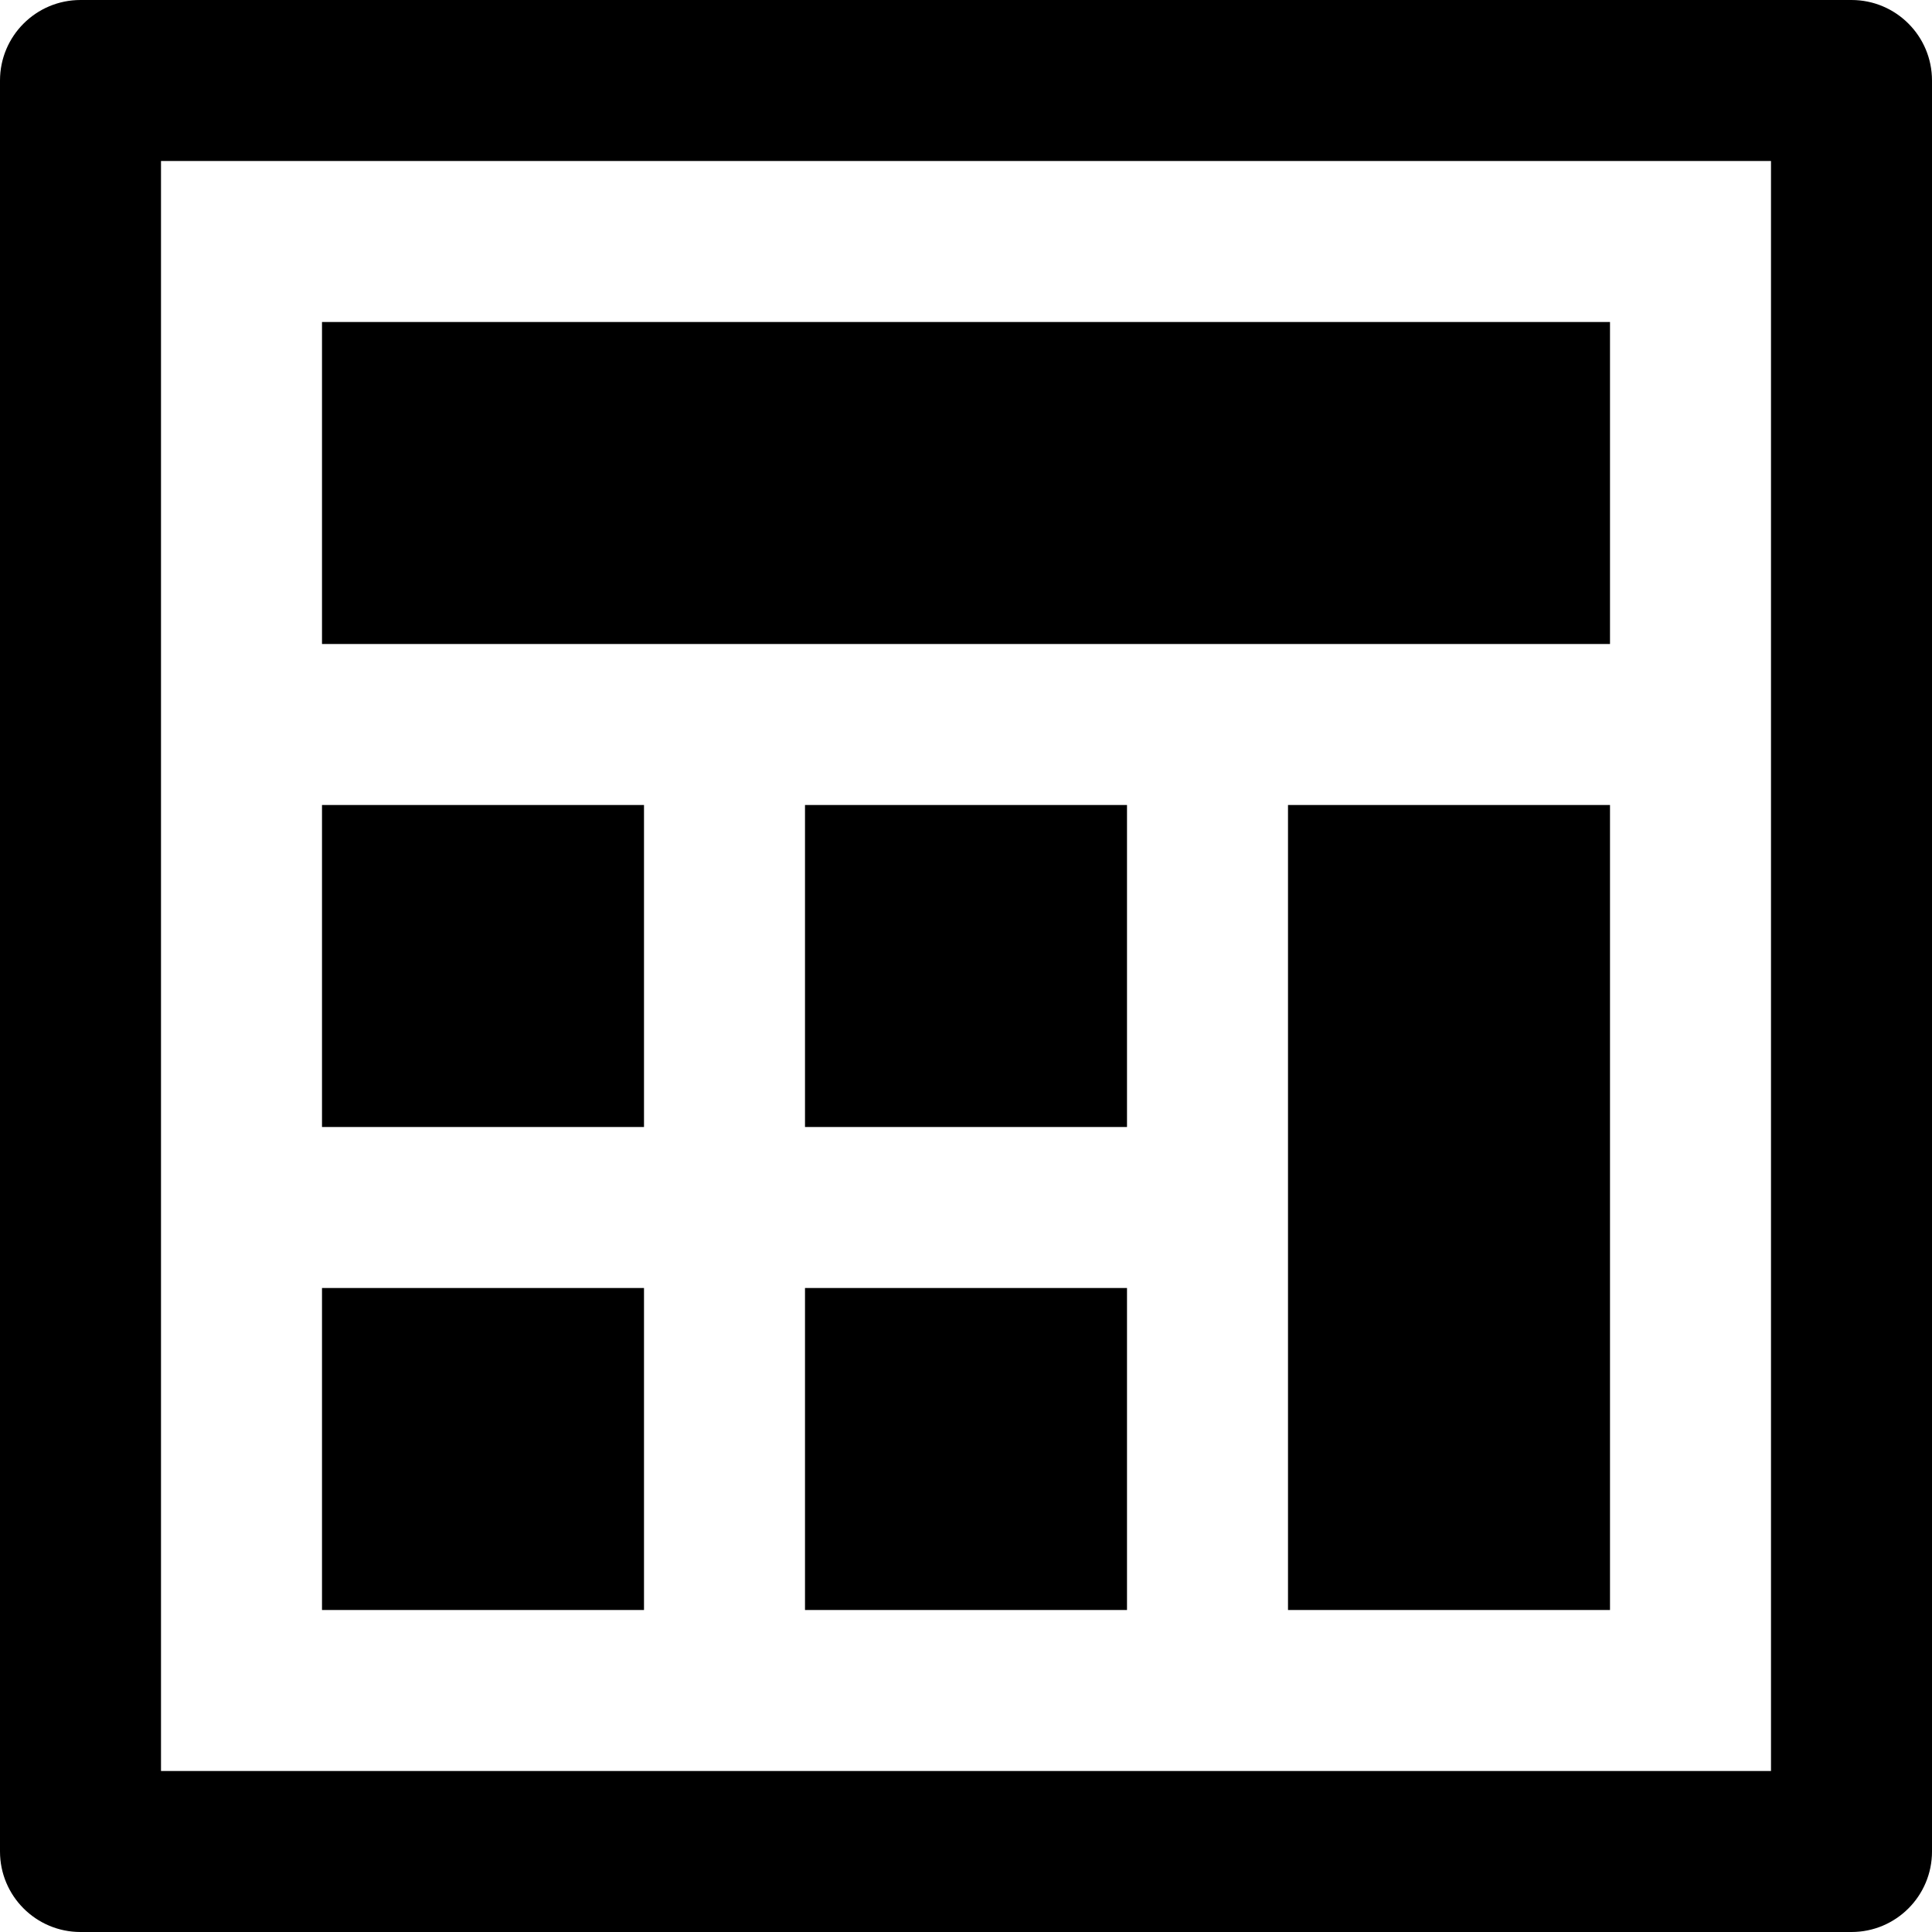
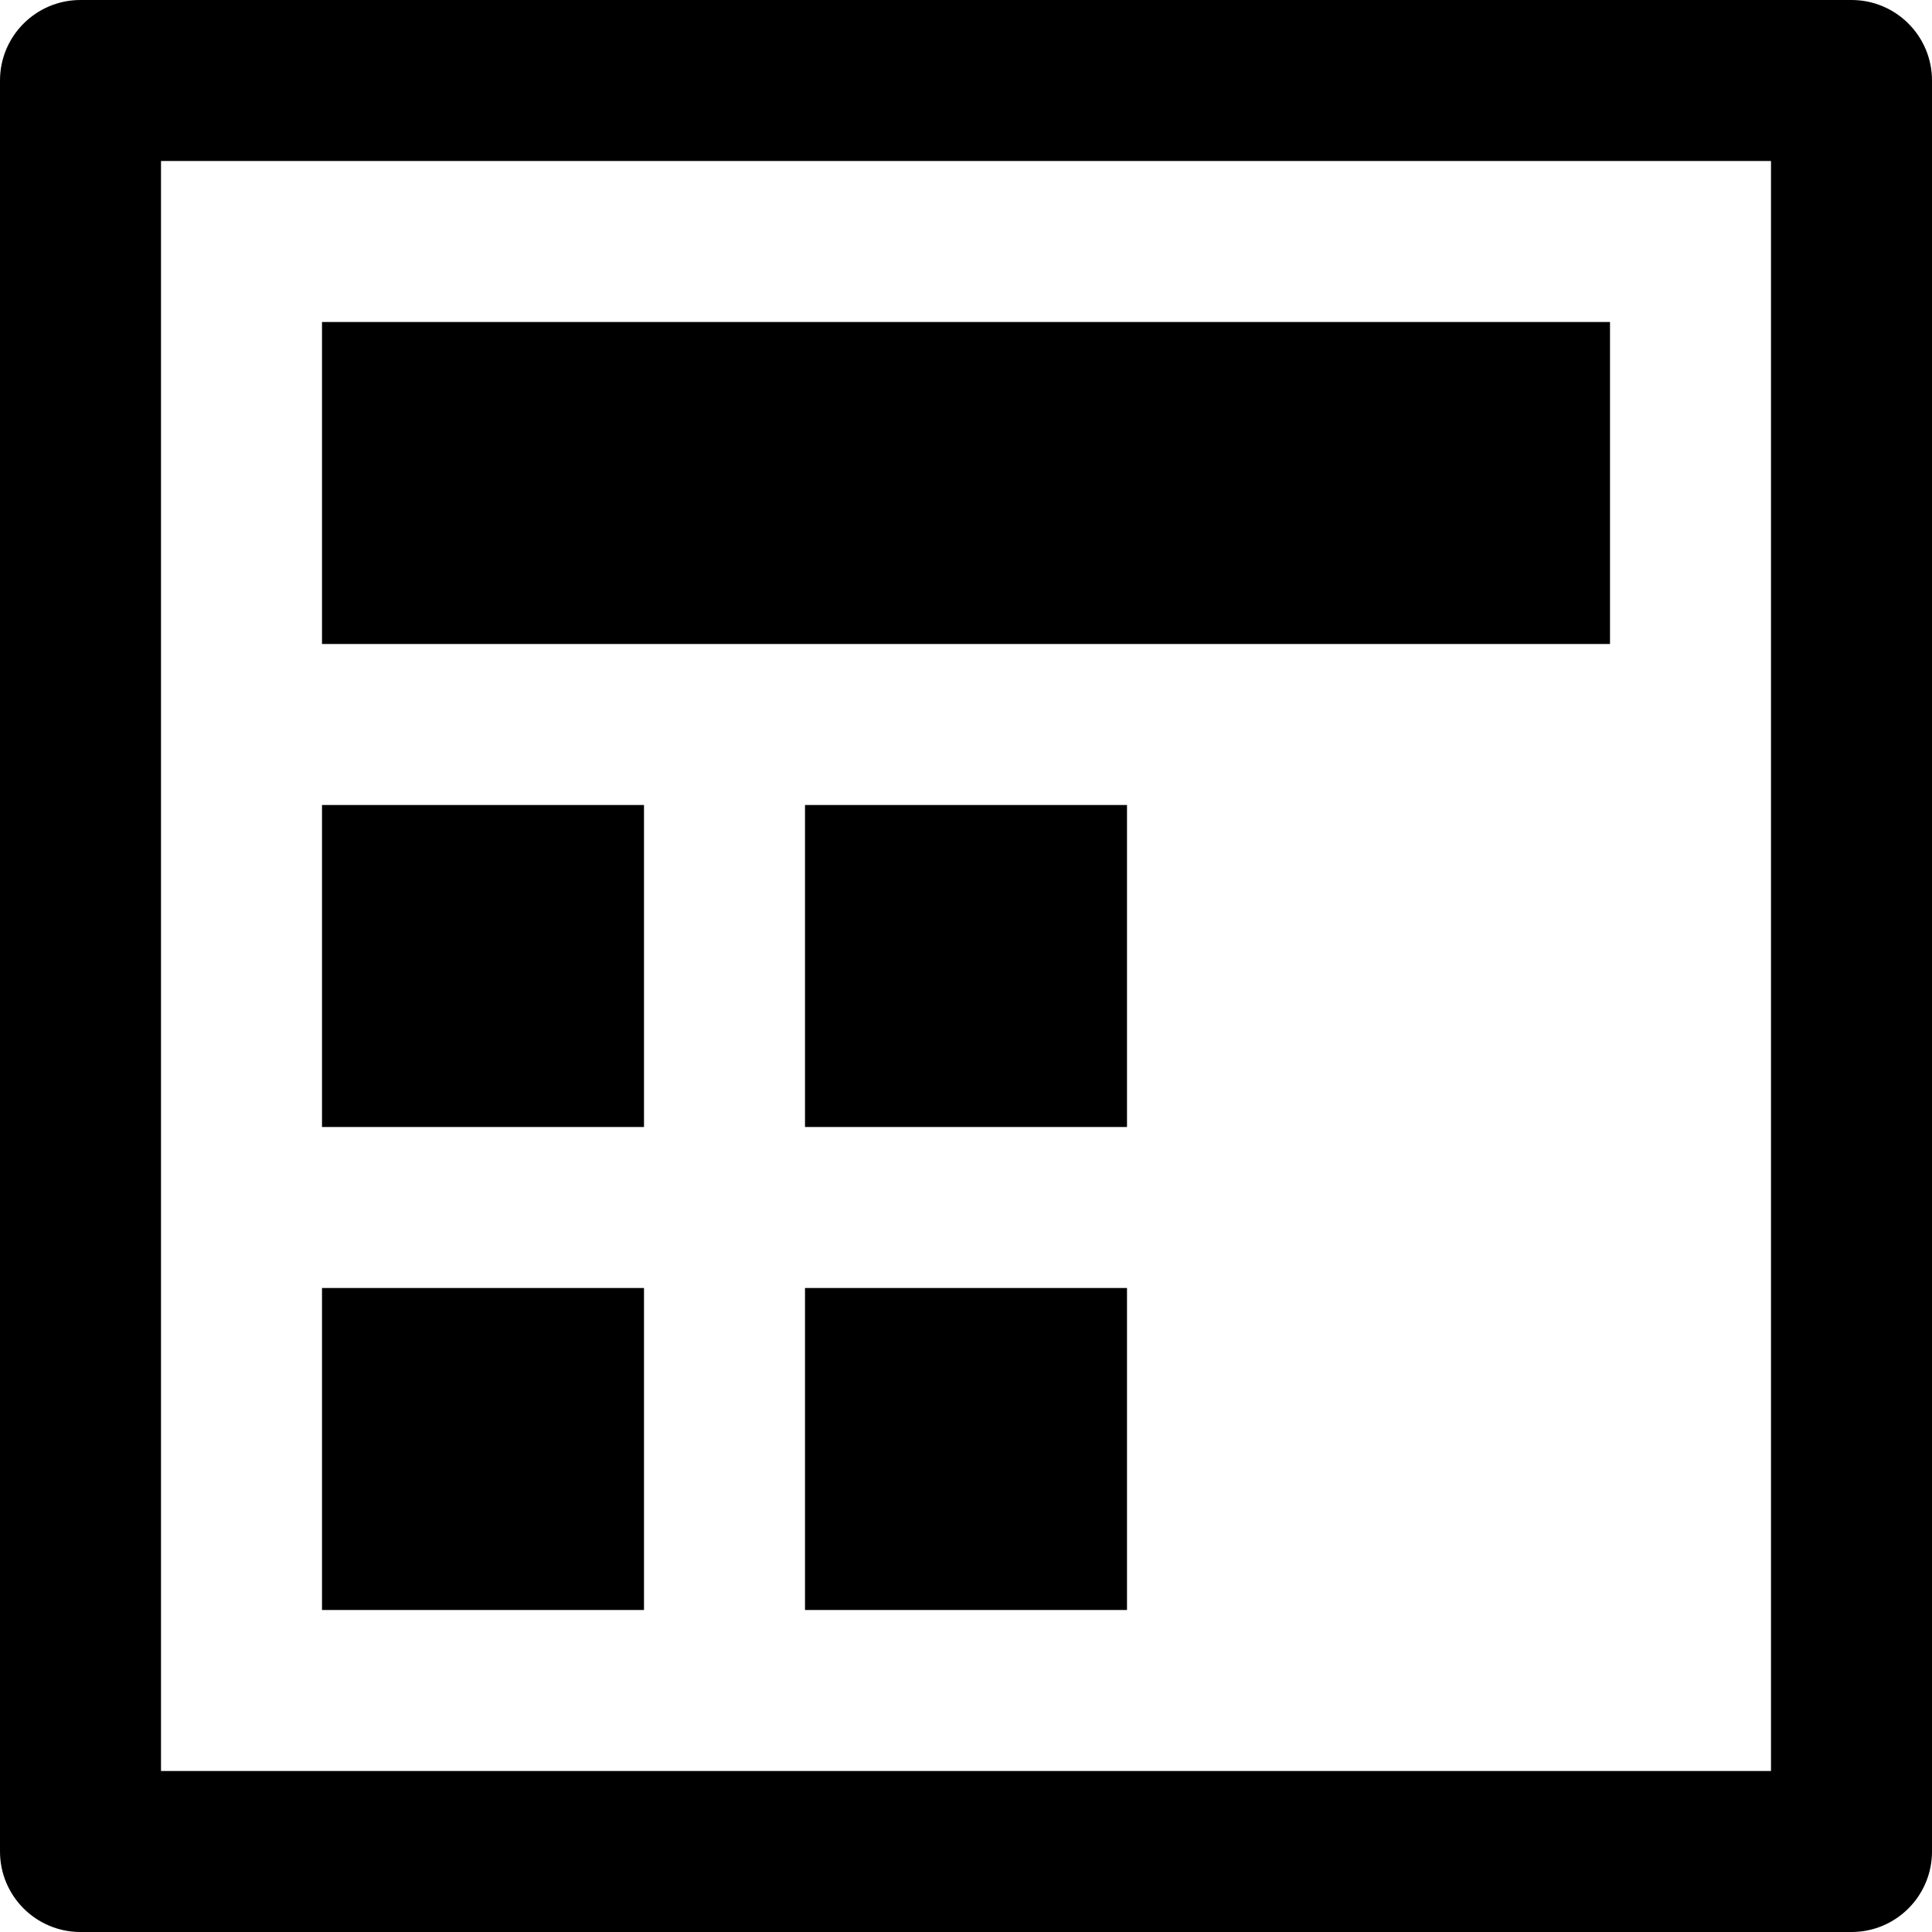
<svg xmlns="http://www.w3.org/2000/svg" version="1.1" id="Layer_1" x="0px" y="0px" viewBox="0 0 491.52 491.52" style="enable-background:new 0 0 491.52 491.52;" xml:space="preserve">
  <g>
    <g>
      <g>
        <path d="M471.04,0H20.48C9.169,0,0,9.169,0,20.48v450.56c0,11.311,9.169,20.48,20.48,20.48h450.56     c11.311,0,20.48-9.169,20.48-20.48V20.48C491.52,9.169,482.351,0,471.04,0z M450.56,450.56H40.96V40.96h409.6V450.56z" />
        <rect x="81.92" y="81.92" width="327.68" height="81.92" />
        <rect x="81.92" y="204.8" width="81.92" height="81.92" />
        <rect x="81.92" y="327.68" width="81.92" height="81.92" />
        <rect x="204.8" y="204.8" width="81.92" height="81.92" />
        <rect x="204.8" y="327.68" width="81.92" height="81.92" />
-         <rect x="327.68" y="204.8" width="81.92" height="204.8" />
      </g>
    </g>
  </g>
  <g>
</g>
  <g>
</g>
  <g>
</g>
  <g>
</g>
  <g>
</g>
  <g>
</g>
  <g>
</g>
  <g>
</g>
  <g>
</g>
  <g>
</g>
  <g>
</g>
  <g>
</g>
  <g>
</g>
  <g>
</g>
  <g>
</g>
</svg>